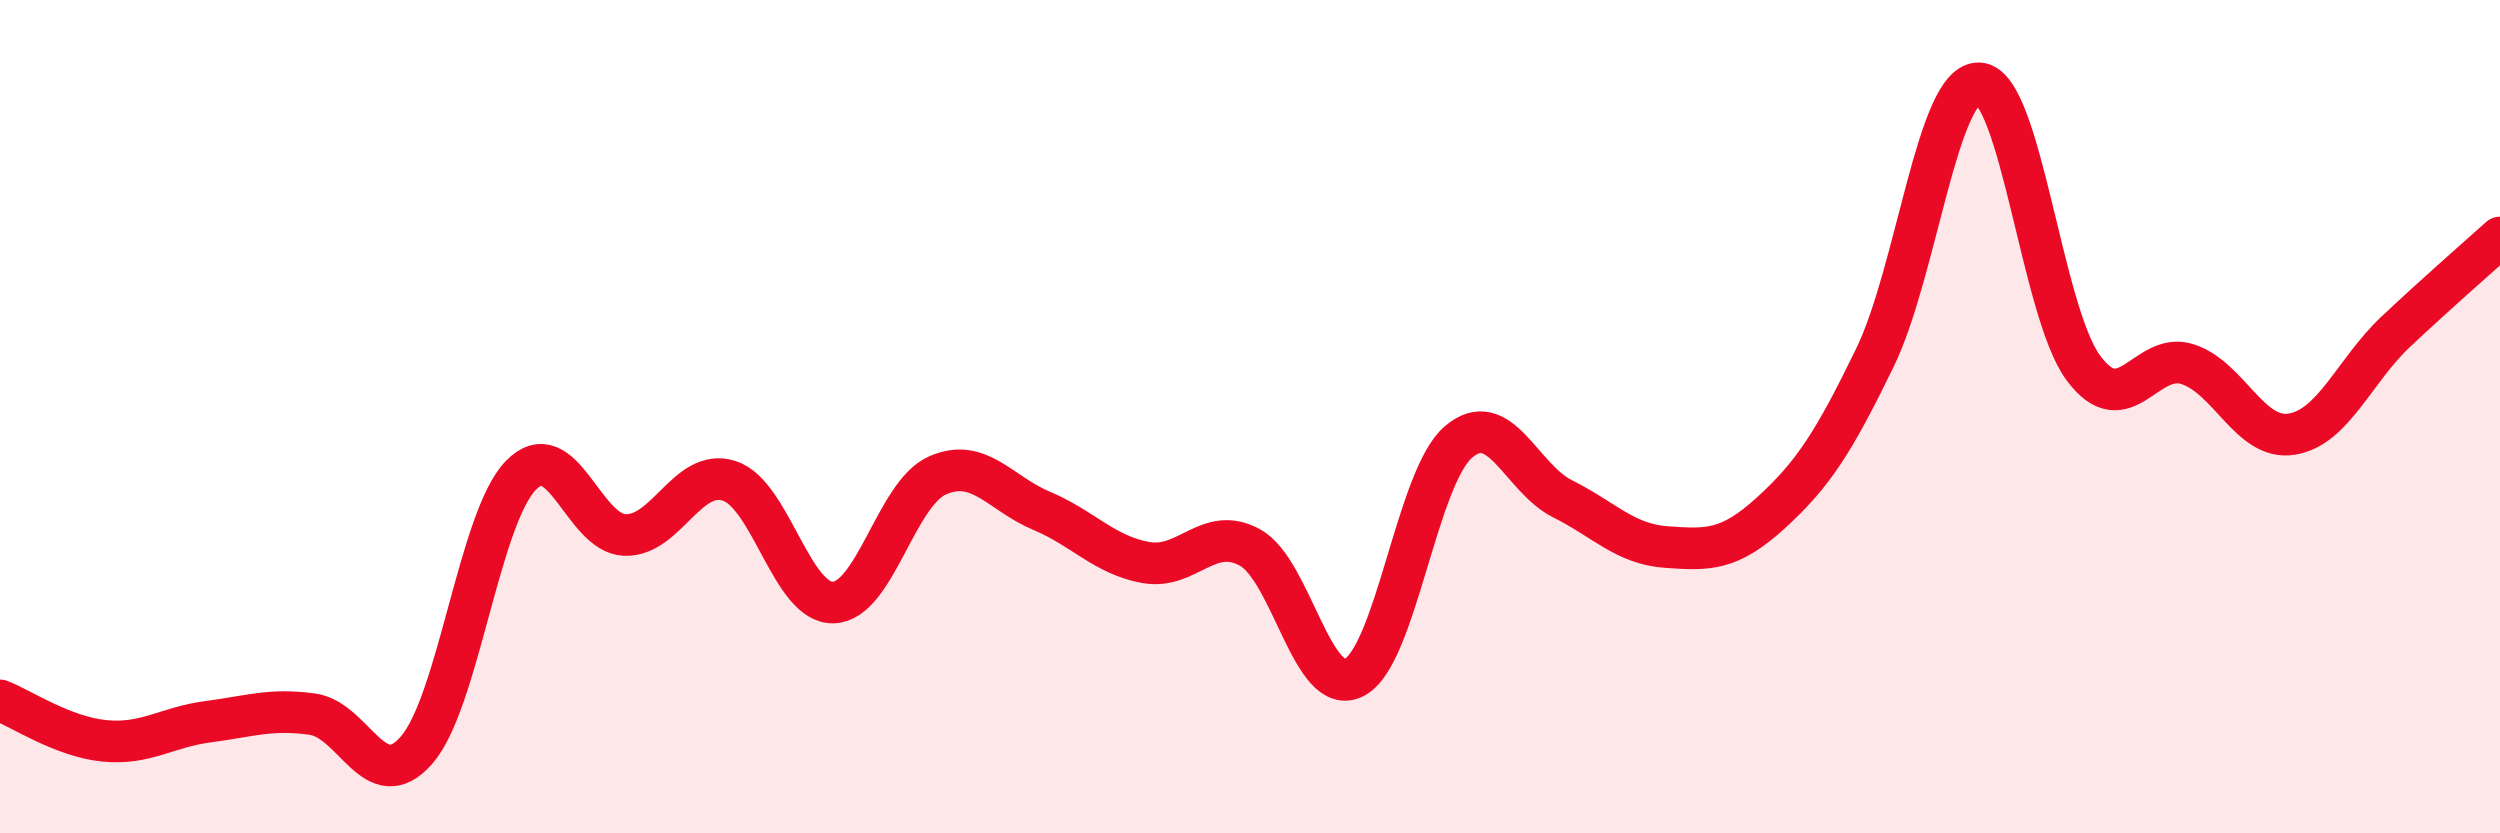
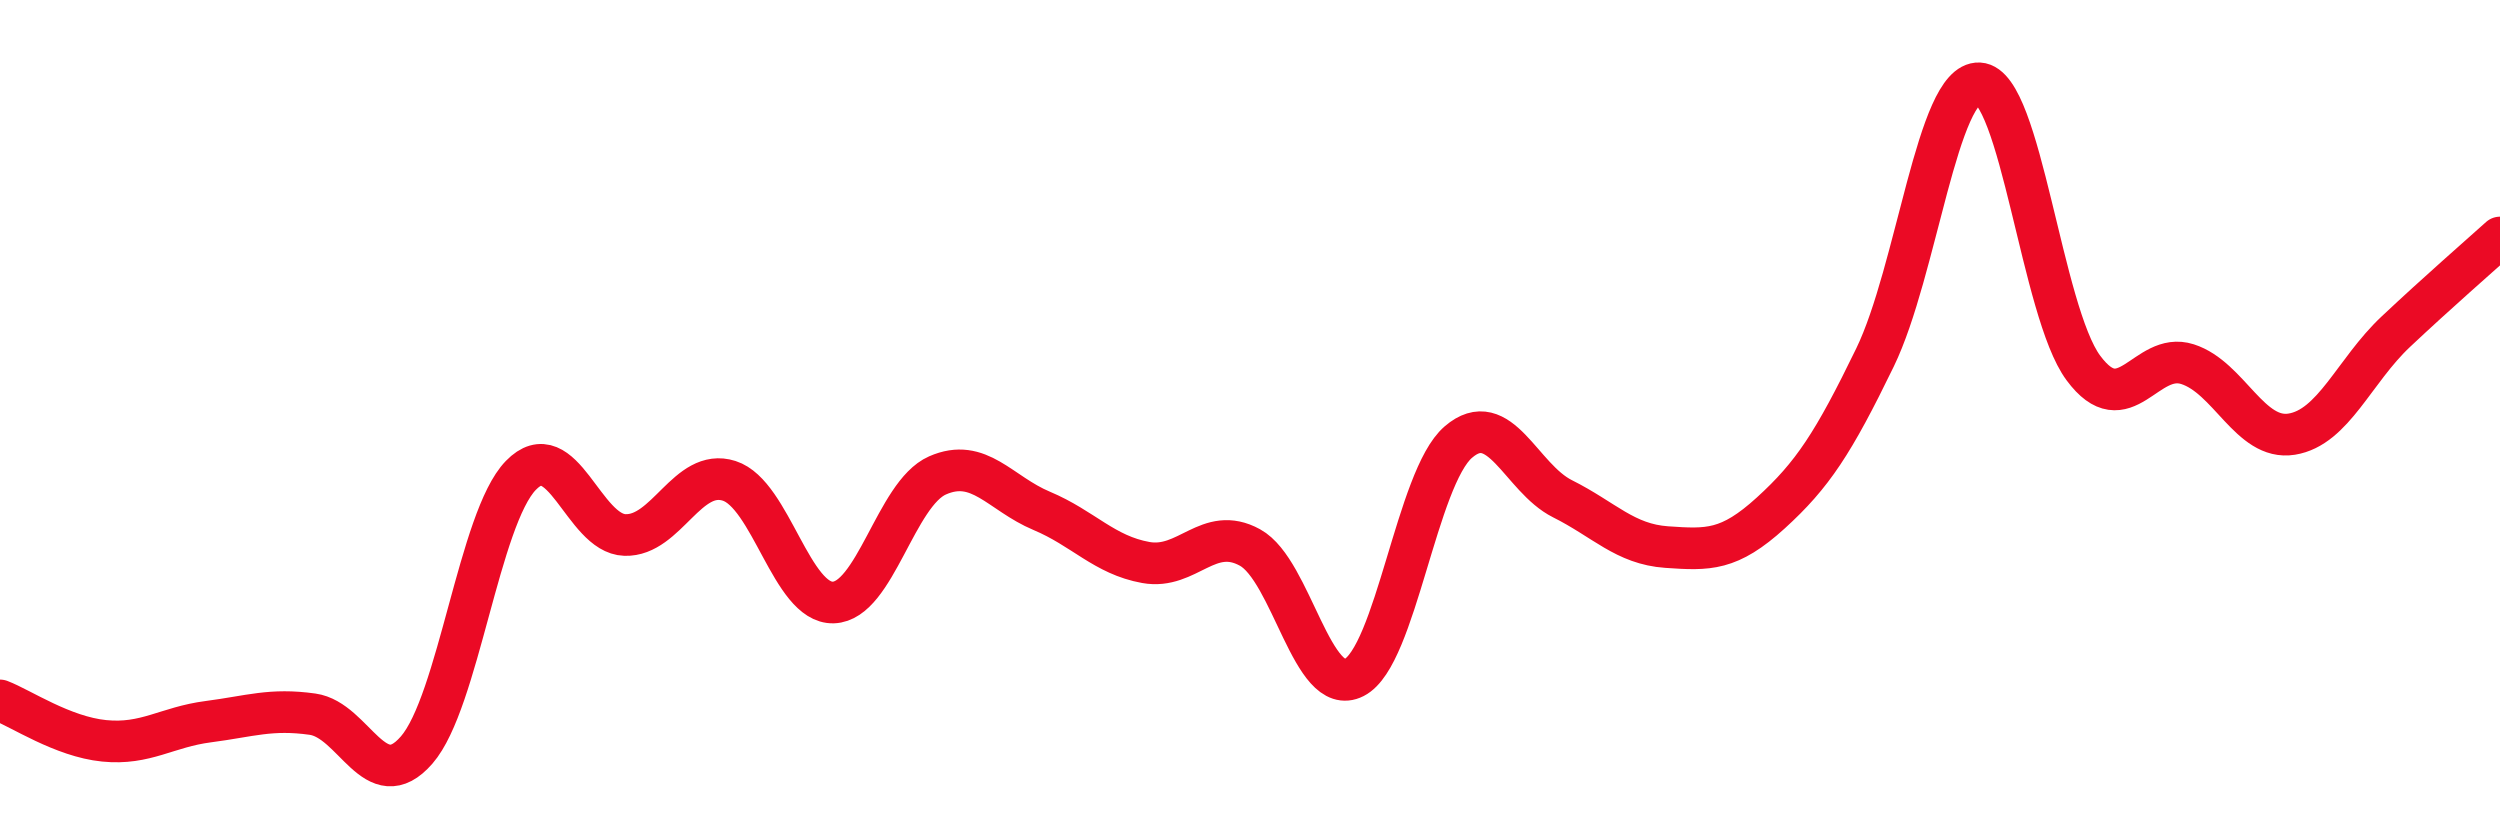
<svg xmlns="http://www.w3.org/2000/svg" width="60" height="20" viewBox="0 0 60 20">
-   <path d="M 0,16.81 C 0.5,17 1.5,17.68 2.5,17.78 C 3.5,17.88 4,17.45 5,17.32 C 6,17.19 6.5,17 7.5,17.14 C 8.5,17.28 9,19.15 10,18 C 11,16.85 11.5,12.44 12.5,11.41 C 13.5,10.38 14,12.81 15,12.84 C 16,12.87 16.5,11.22 17.5,11.54 C 18.5,11.86 19,14.49 20,14.46 C 21,14.43 21.5,11.85 22.5,11.41 C 23.5,10.97 24,11.84 25,12.26 C 26,12.68 26.5,13.32 27.5,13.5 C 28.5,13.68 29,12.59 30,13.14 C 31,13.69 31.5,16.77 32.5,16.26 C 33.5,15.75 34,11.47 35,10.61 C 36,9.75 36.5,11.47 37.5,11.97 C 38.5,12.47 39,13.06 40,13.13 C 41,13.2 41.5,13.22 42.5,12.31 C 43.5,11.4 44,10.64 45,8.58 C 46,6.52 46.5,1.95 47.5,2 C 48.5,2.05 49,7.48 50,8.83 C 51,10.18 51.5,8.42 52.5,8.74 C 53.5,9.06 54,10.58 55,10.42 C 56,10.26 56.5,8.9 57.5,7.96 C 58.5,7.02 59.5,6.15 60,5.7L60 20L0 20Z" fill="#EB0A25" opacity="0.1" stroke-linecap="round" stroke-linejoin="round" />
  <path d="M 0,16.81 C 0.5,17 1.5,17.68 2.5,17.78 C 3.5,17.88 4,17.45 5,17.32 C 6,17.19 6.5,17 7.5,17.14 C 8.5,17.28 9,19.15 10,18 C 11,16.85 11.5,12.44 12.5,11.41 C 13.5,10.38 14,12.81 15,12.84 C 16,12.87 16.5,11.22 17.5,11.54 C 18.5,11.86 19,14.49 20,14.46 C 21,14.43 21.5,11.85 22.5,11.41 C 23.5,10.97 24,11.84 25,12.26 C 26,12.68 26.5,13.32 27.5,13.5 C 28.5,13.68 29,12.59 30,13.14 C 31,13.69 31.5,16.77 32.5,16.26 C 33.5,15.75 34,11.47 35,10.61 C 36,9.75 36.5,11.47 37.5,11.97 C 38.5,12.47 39,13.06 40,13.13 C 41,13.2 41.5,13.22 42.5,12.31 C 43.5,11.4 44,10.64 45,8.58 C 46,6.52 46.5,1.95 47.5,2 C 48.5,2.05 49,7.48 50,8.83 C 51,10.18 51.5,8.42 52.5,8.74 C 53.5,9.06 54,10.58 55,10.42 C 56,10.26 56.5,8.9 57.5,7.96 C 58.5,7.02 59.5,6.15 60,5.7" stroke="#EB0A25" stroke-width="1" fill="none" stroke-linecap="round" stroke-linejoin="round" />
</svg>